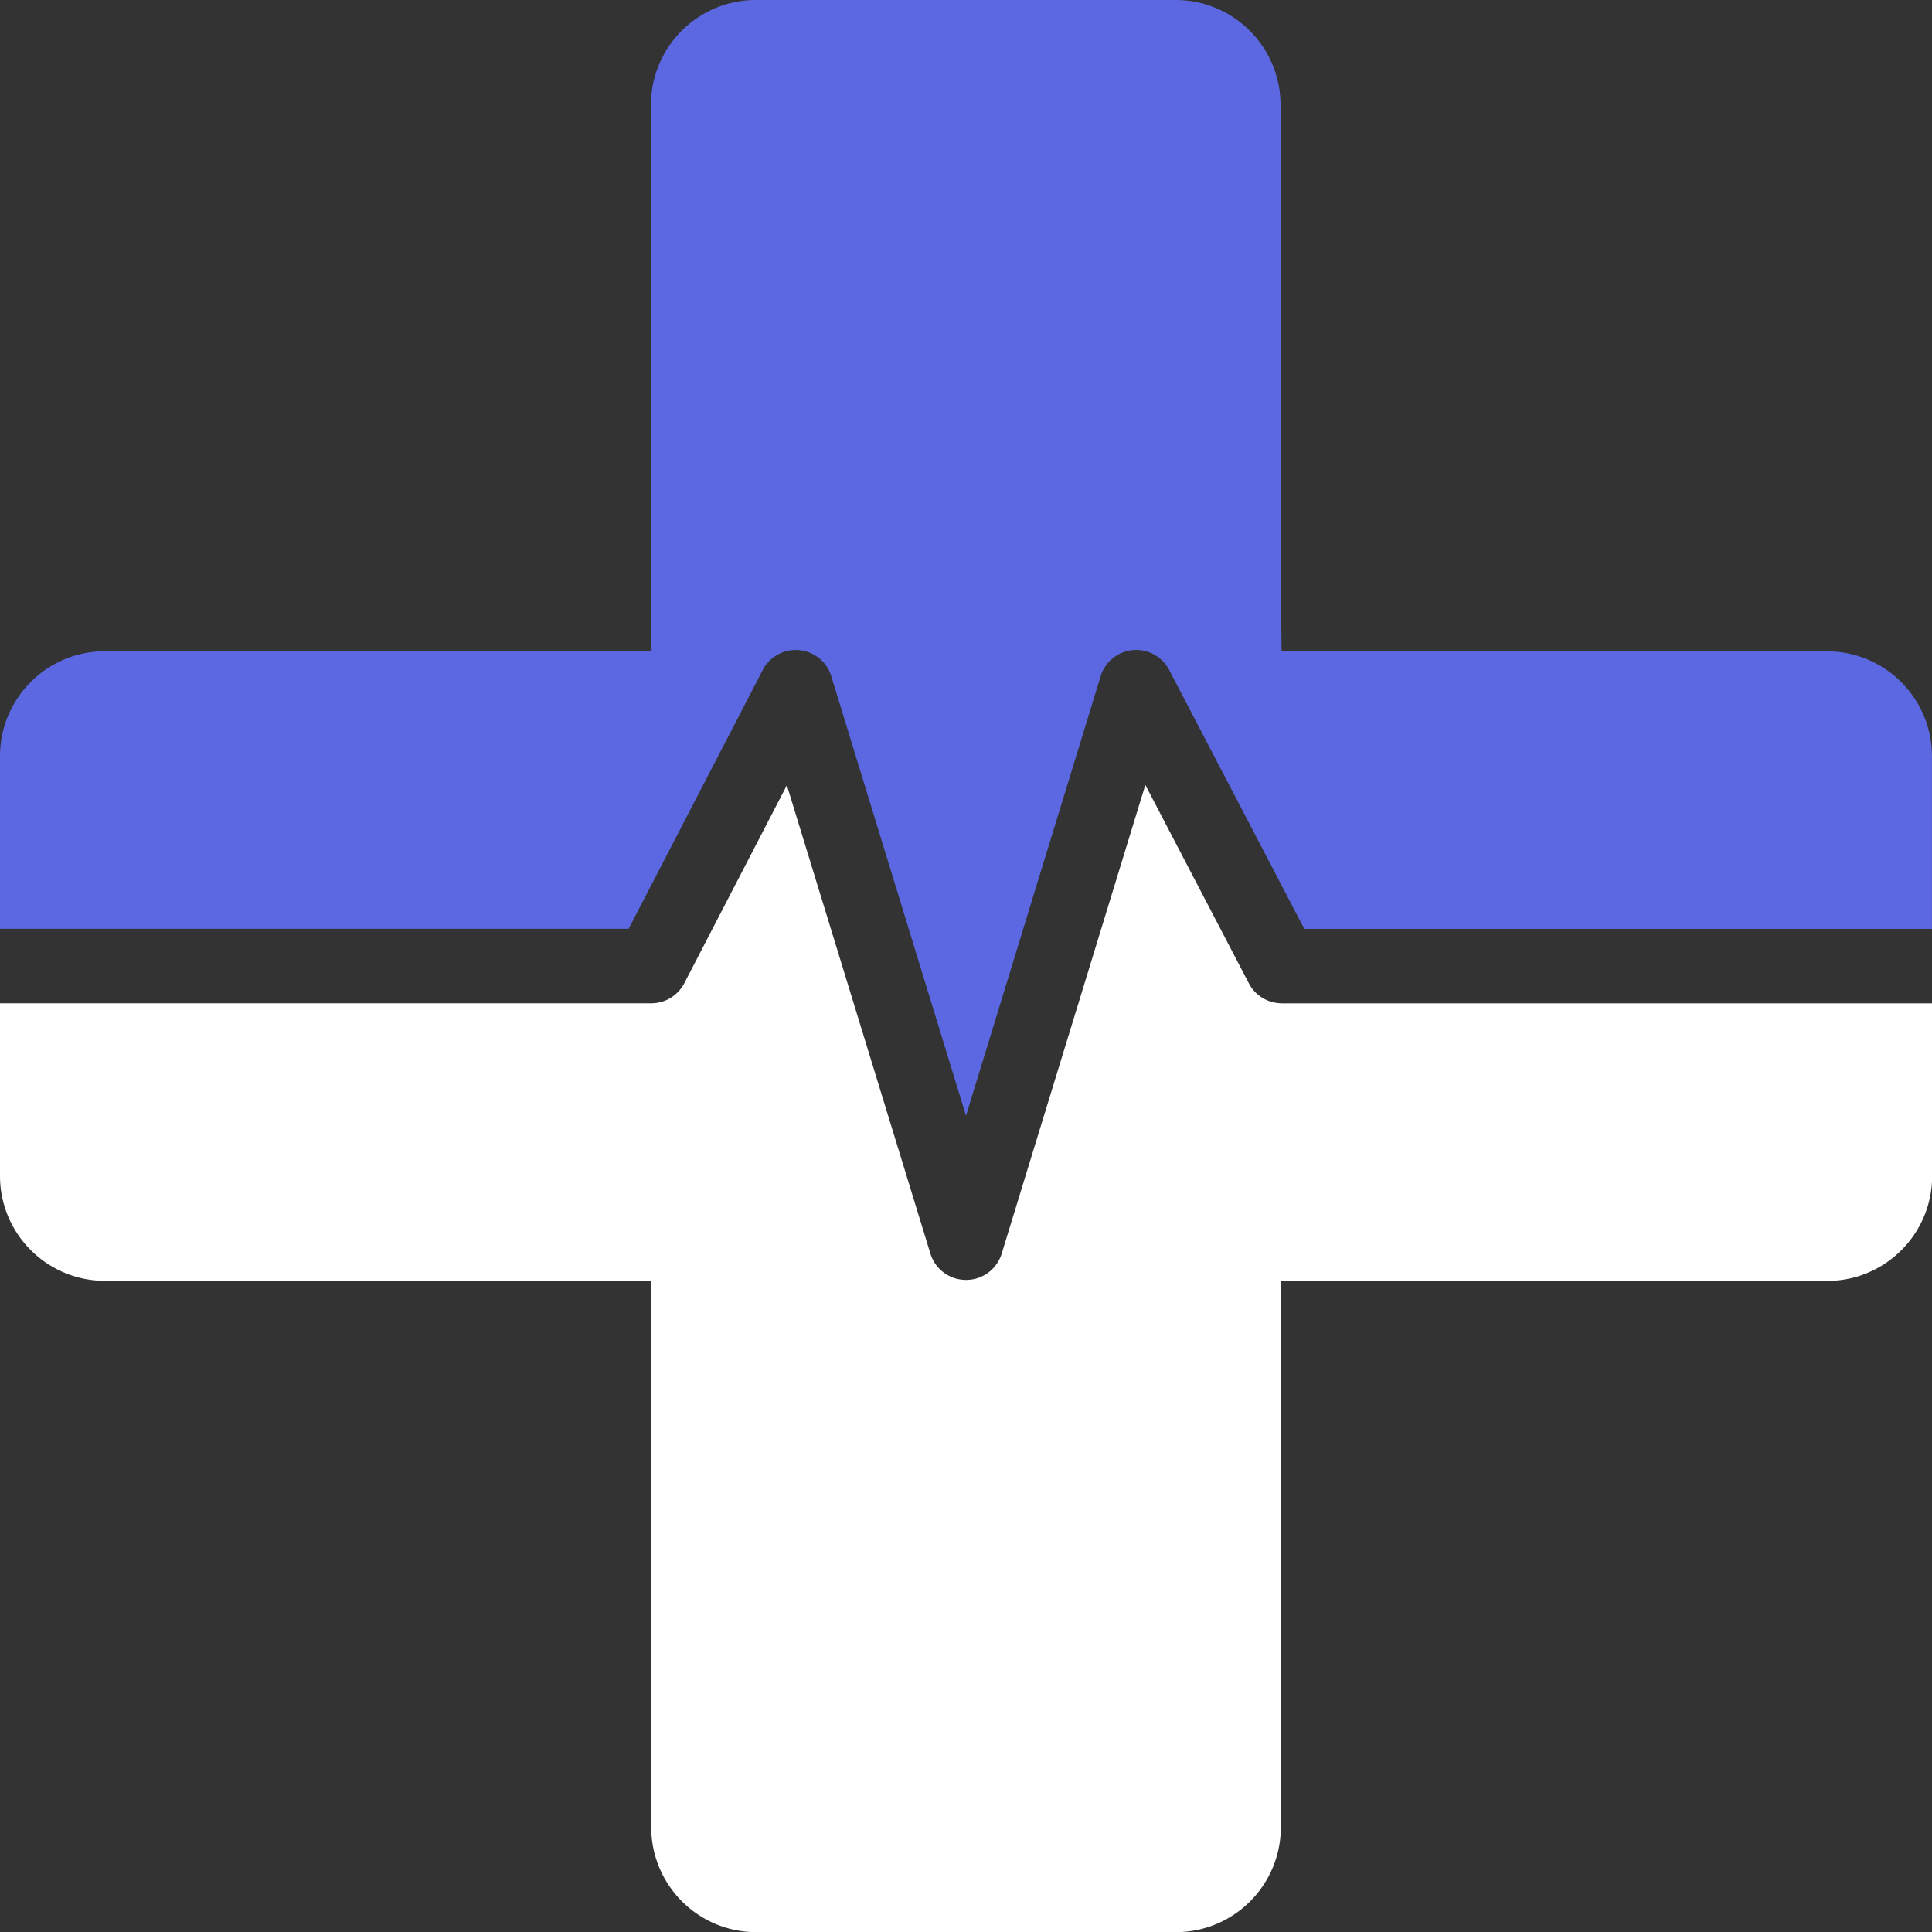
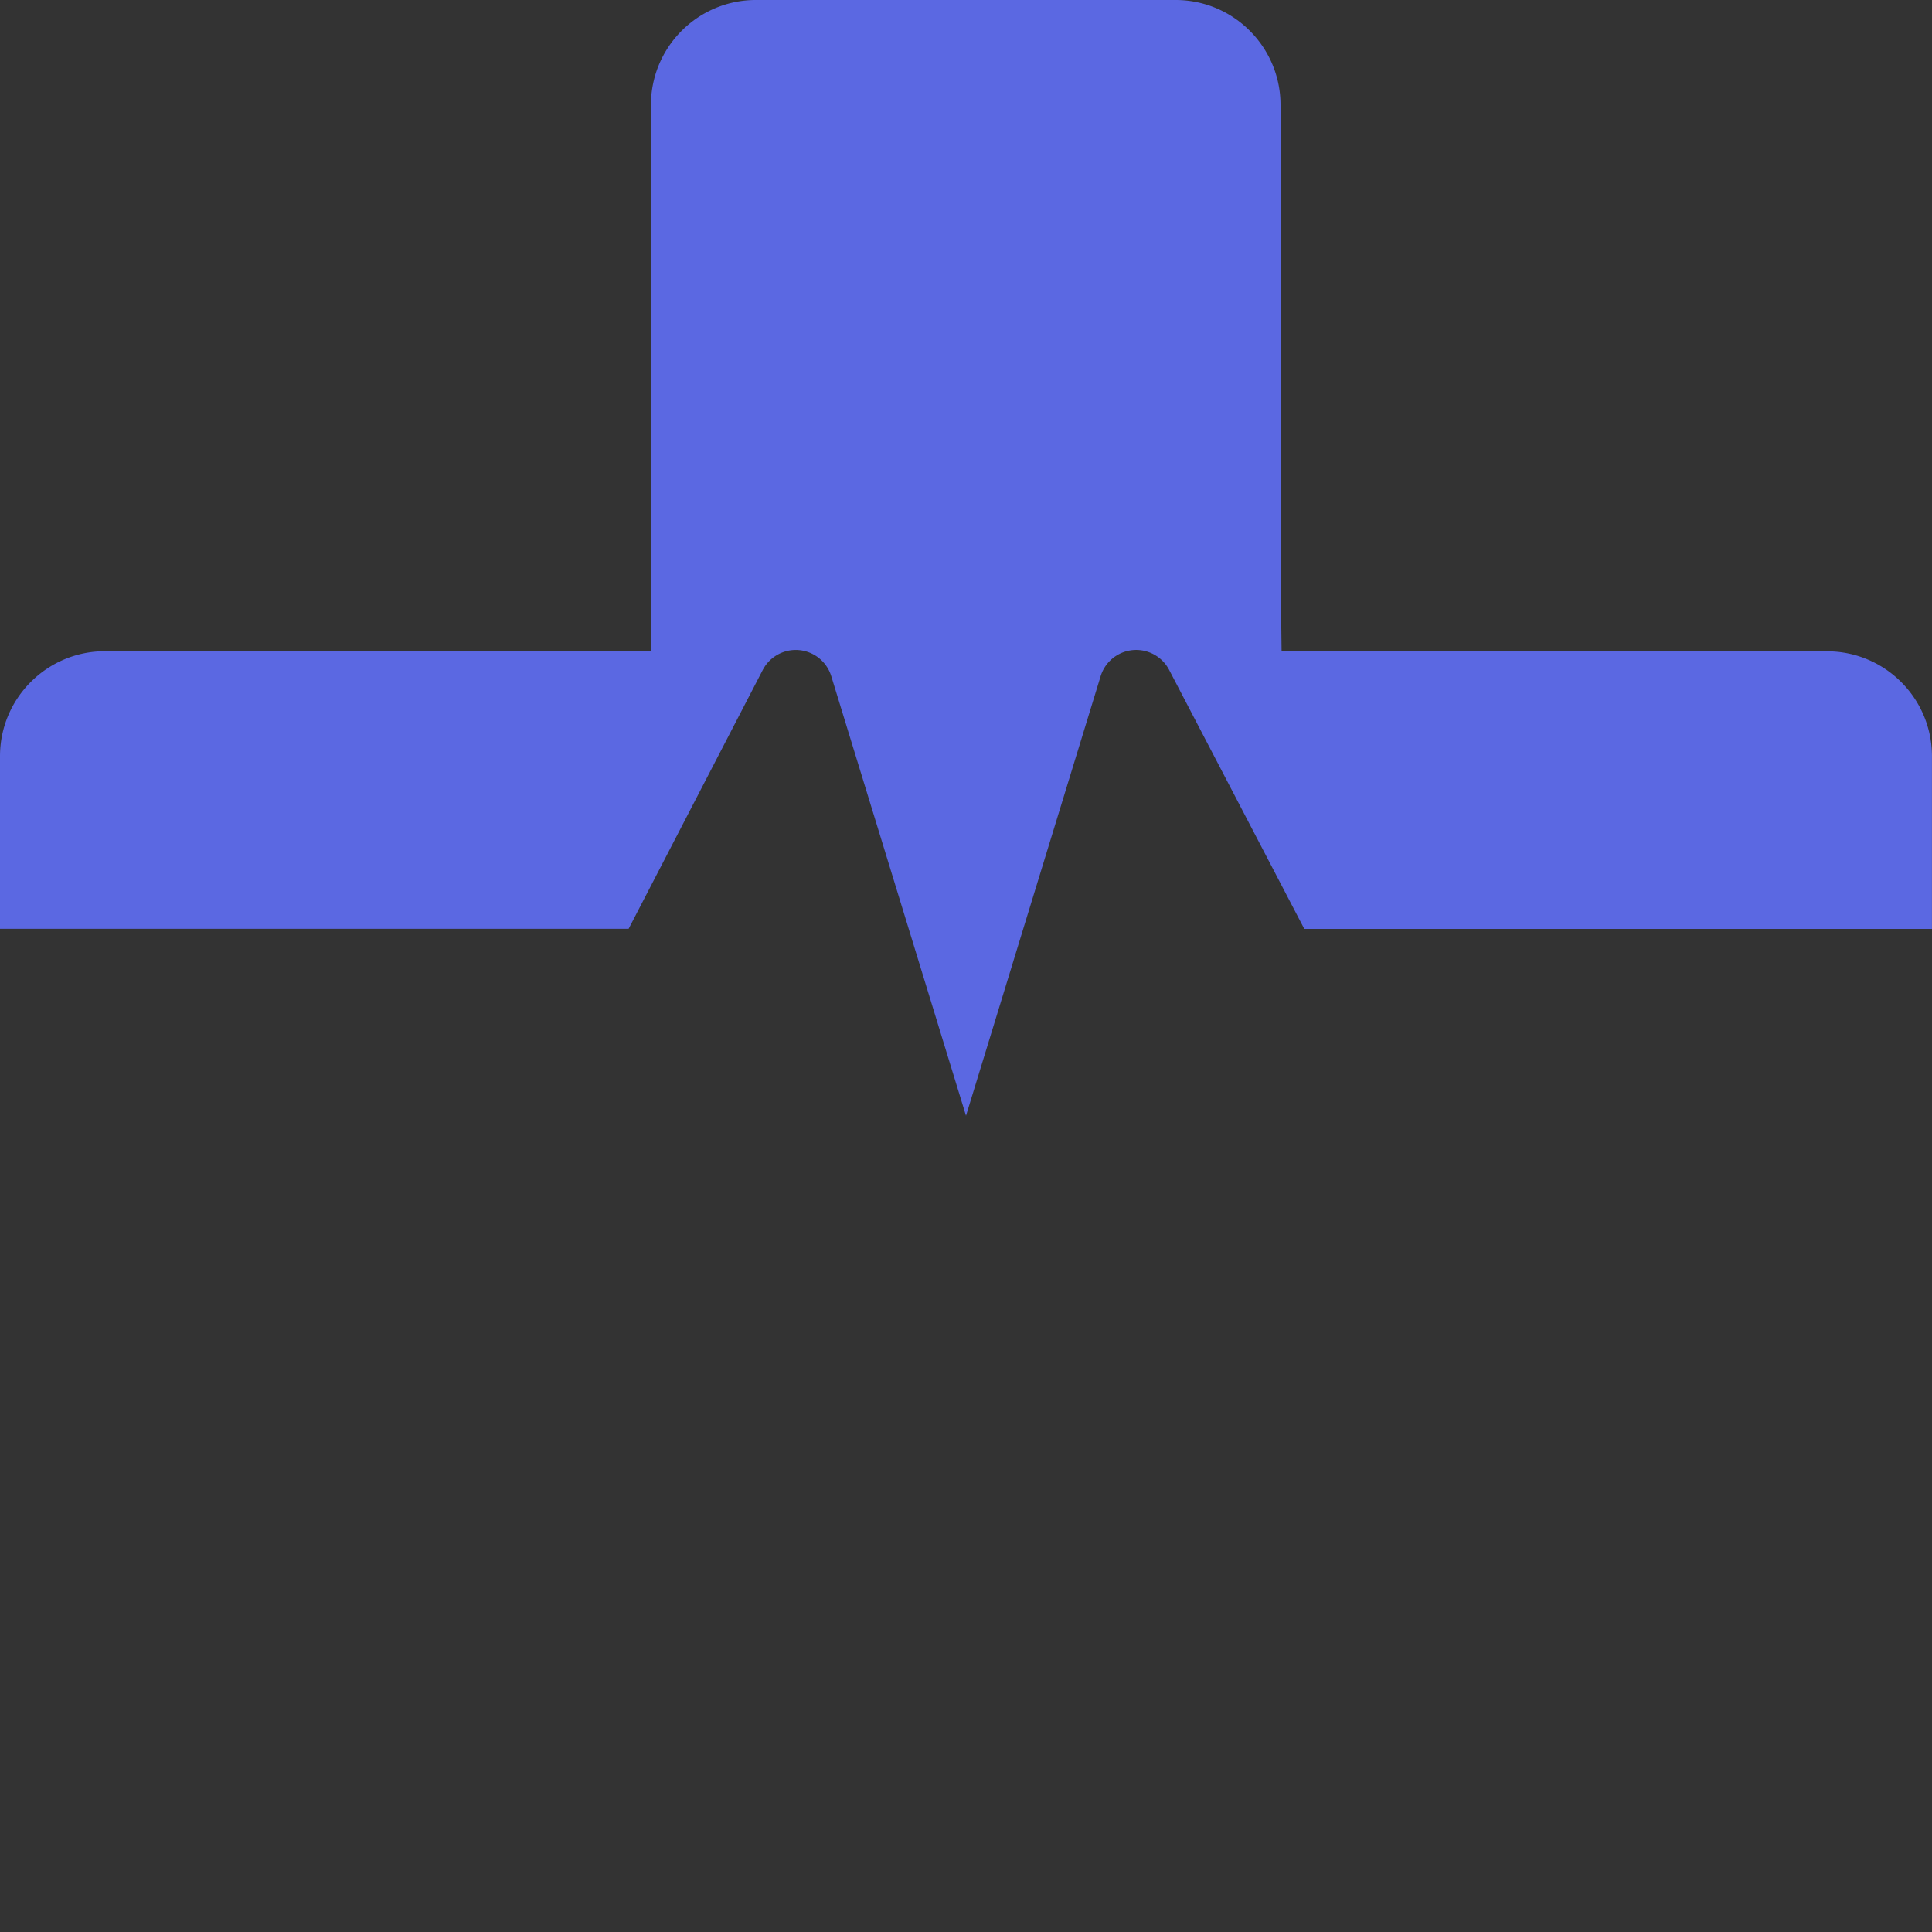
<svg xmlns="http://www.w3.org/2000/svg" width="40" height="40" fill="none">
  <rect width="100%" height="100%" fill="#333333" stroke="none" />
  <g clip-path="url(#a)">
    <path fill="#5B68E2" d="m13.015 19.23 2.776-5.357a.77.77 0 0 1 1.42.128L20 23.1l2.787-9.098a.77.77 0 0 1 1.42-.13l2.797 5.36h12.995v-3.574c0-1.2-.973-2.173-2.173-2.173H26.534l-.022-1.815V2.173c0-1.2-.973-2.173-2.173-2.173H15.65c-1.2 0-2.173.973-2.173 2.173v11.31H2.173c-1.2 0-2.173.974-2.173 2.174v3.573h13.015Z" />
-     <path fill="#fff" d="M26.538 20.772a.768.768 0 0 1-.682-.414l-2.143-4.107-2.974 9.704a.77.77 0 0 1-.738.544.77.77 0 0 1-.738-.544l-2.972-9.697-2.123 4.098a.77.77 0 0 1-.684.416H0v3.573c0 1.2.973 2.173 2.173 2.173h11.31V37.83c0 1.2.974 2.173 2.174 2.173h8.688c1.2 0 2.173-.973 2.173-2.173V26.52H37.83c1.2 0 2.173-.974 2.173-2.174v-3.573H26.538Z" />
  </g>
  <defs>
    <clipPath id="a">
      <path fill="#fff" d="M0 0h40v40H0z" />
    </clipPath>
  </defs>
</svg>